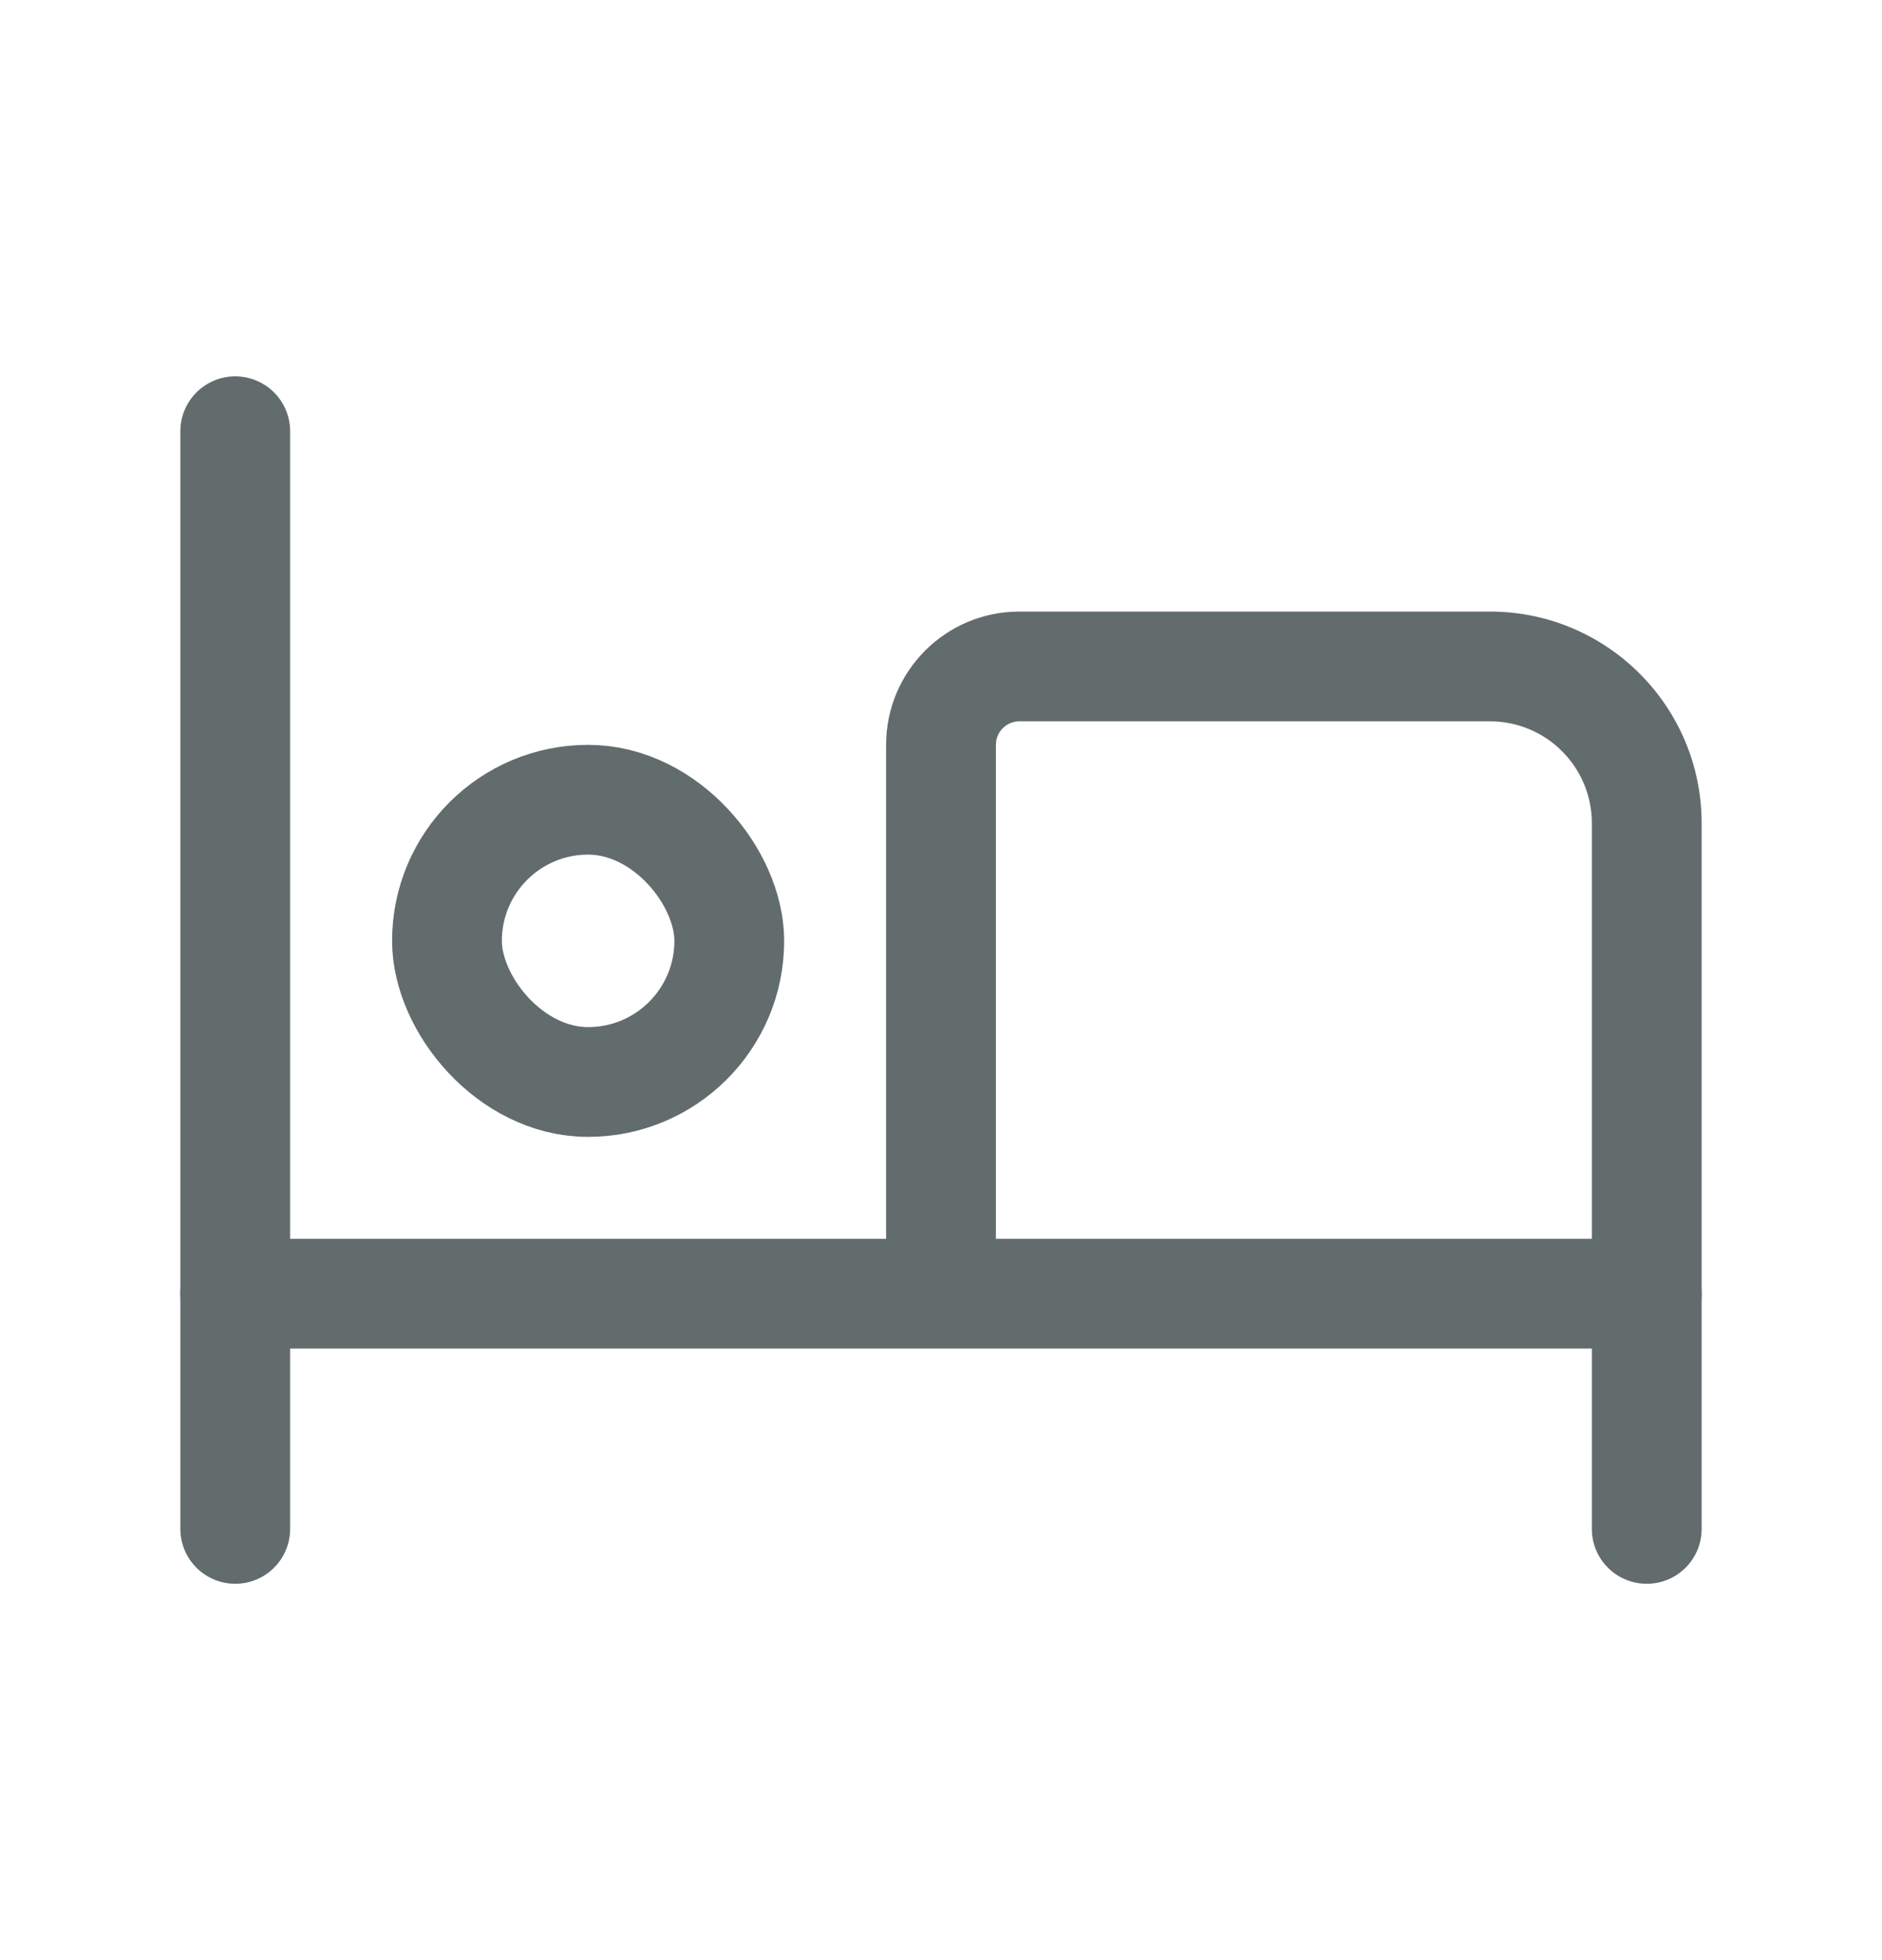
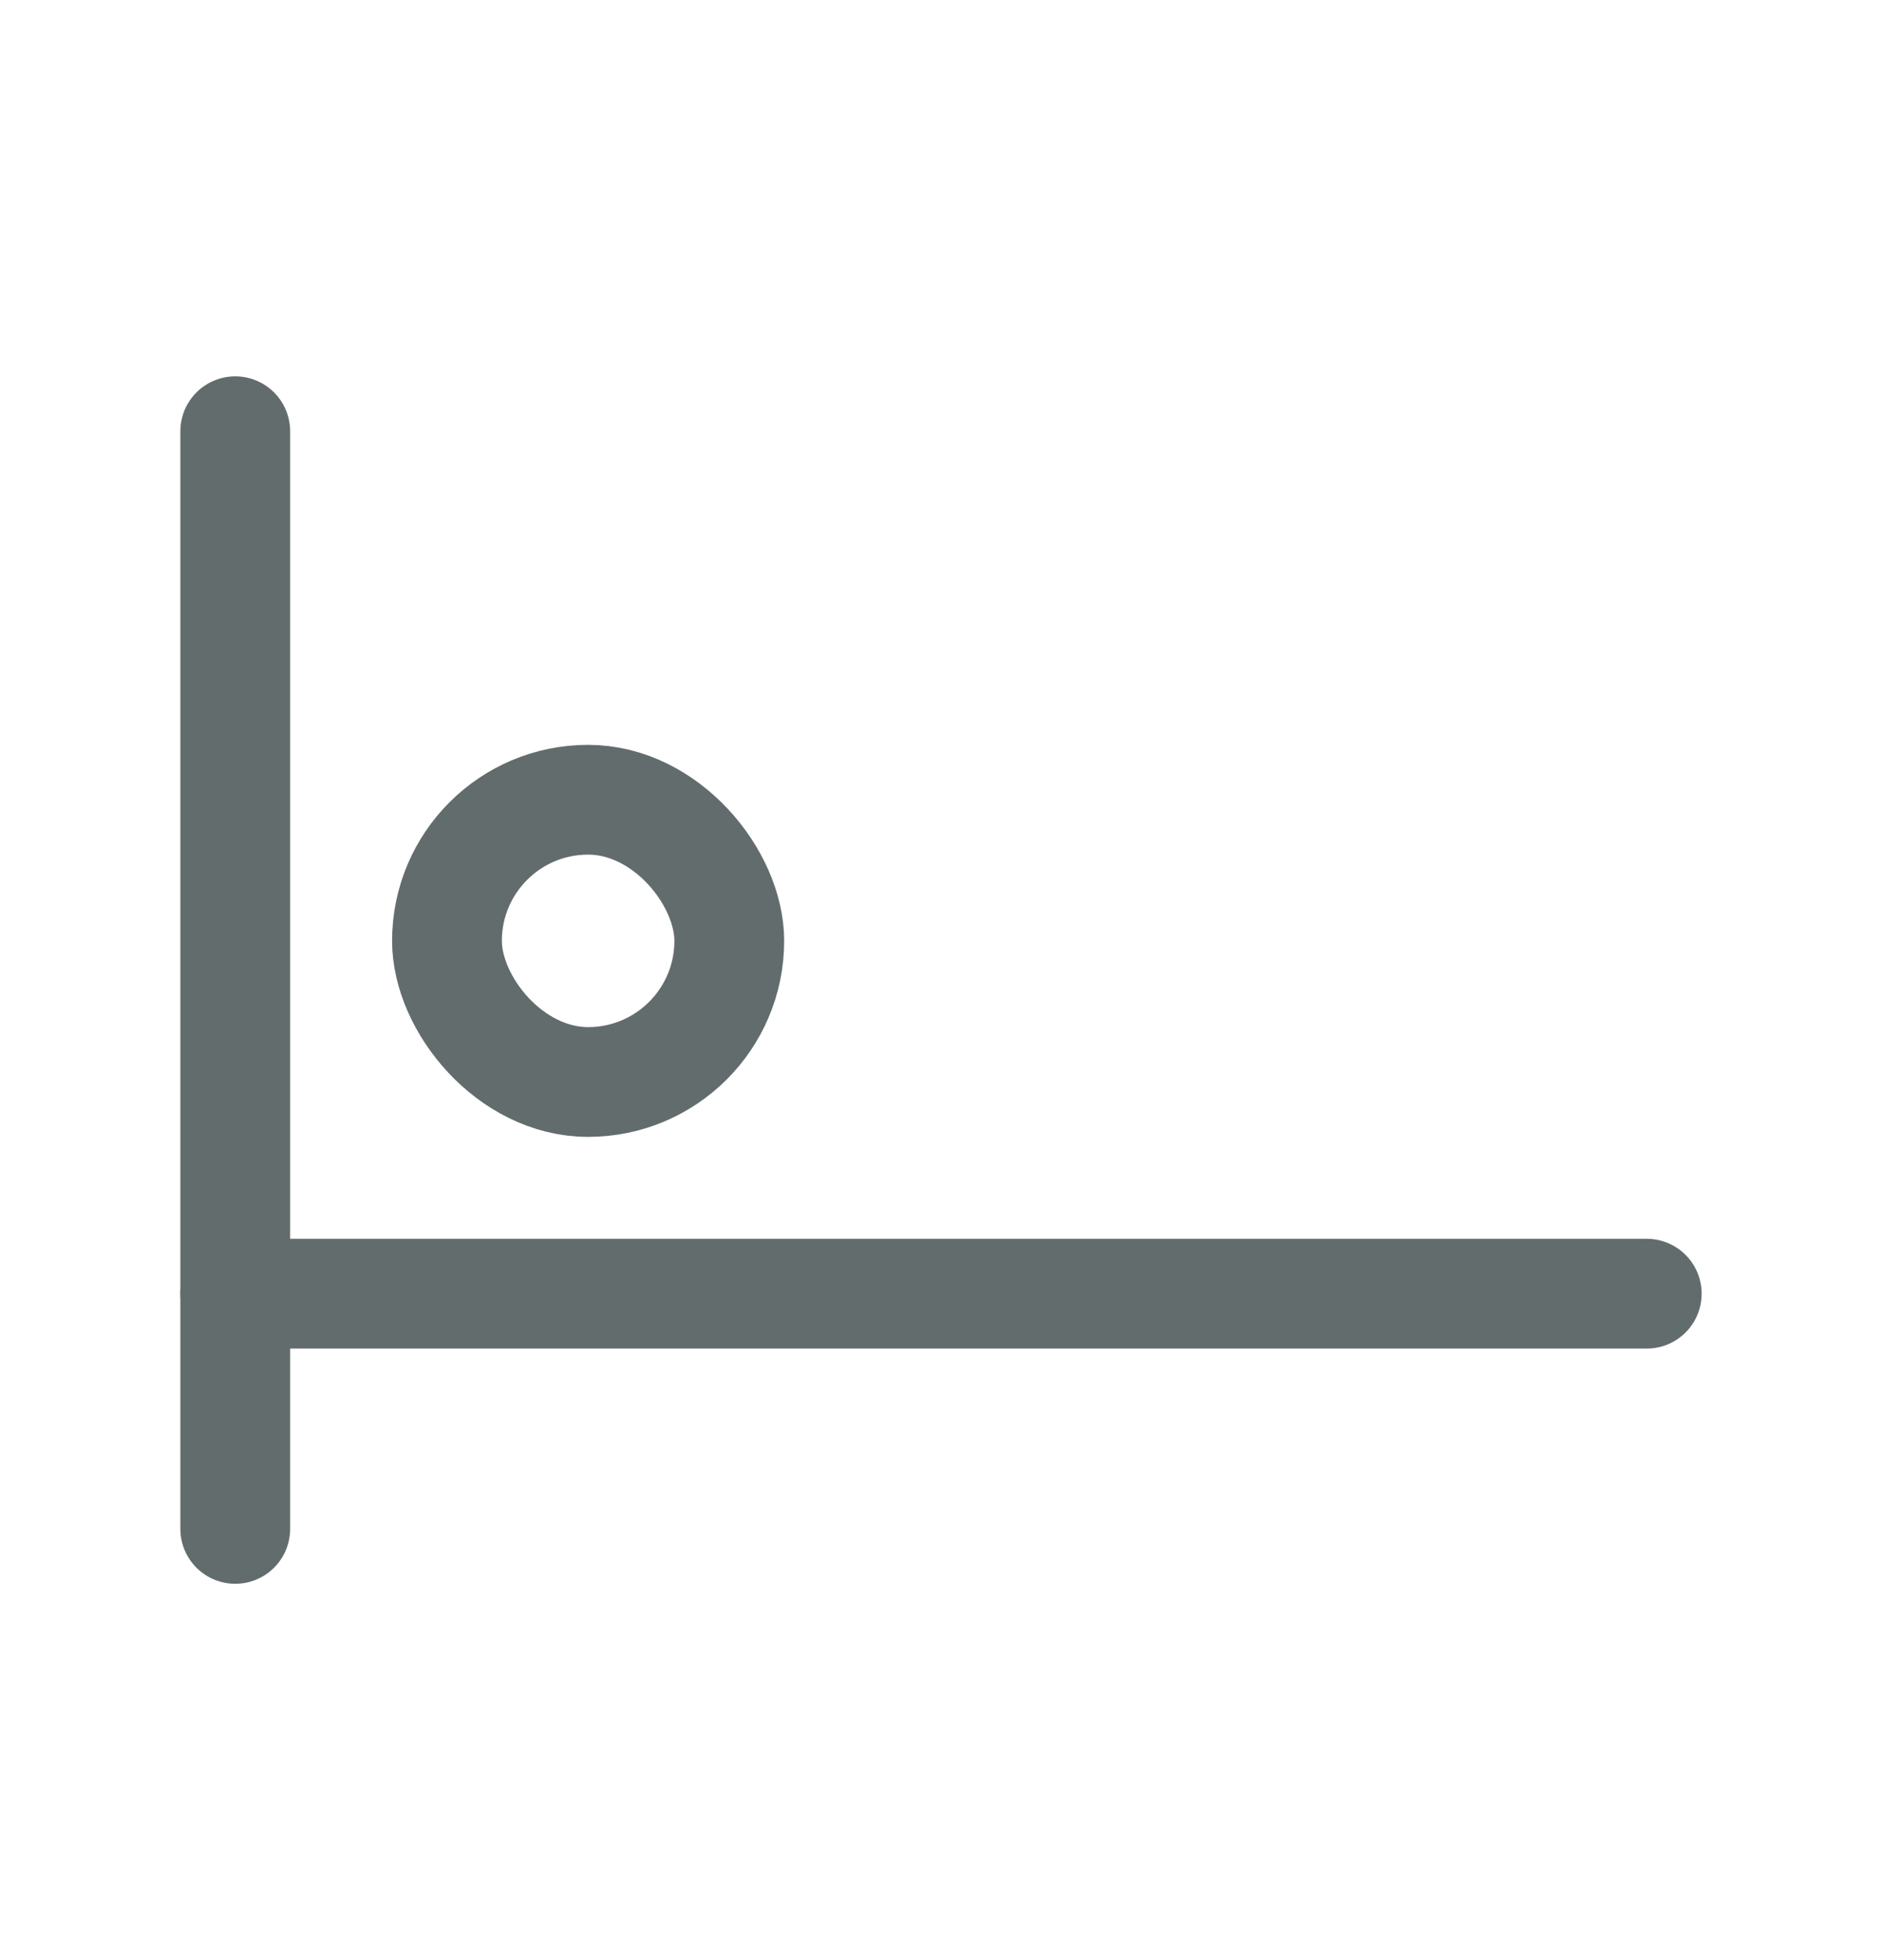
<svg xmlns="http://www.w3.org/2000/svg" width="24" height="25" viewBox="0 0 24 25" fill="none">
  <path d="M3 16.5L21 16.5" stroke="#636C6D" stroke-width="1.4" stroke-linecap="round" stroke-linejoin="round" />
  <path d="M3 5.5L3 19.5" stroke="#636C6D" stroke-width="1.4" stroke-linecap="round" stroke-linejoin="round" />
-   <path d="M20.3 19.5C20.3 19.887 20.613 20.2 21 20.2C21.387 20.2 21.7 19.887 21.7 19.5H20.3ZM13 9.2H19V7.8H13V9.2ZM20.3 10.5V19.5H21.7V10.5H20.3ZM12.7 16V11.556H11.3V16H12.7ZM12.7 11.556V9.5H11.3V11.556H12.7ZM19 9.2C19.718 9.2 20.3 9.782 20.3 10.5H21.7C21.7 9.009 20.491 7.8 19 7.8V9.2ZM13 7.8C12.061 7.8 11.3 8.561 11.3 9.5H12.7C12.7 9.334 12.834 9.2 13 9.2V7.8Z" fill="#636C6D" />
  <rect x="5.7" y="10.2" width="3.6" height="3.6" rx="1.8" stroke="#636C6D" stroke-width="1.4" />
</svg>